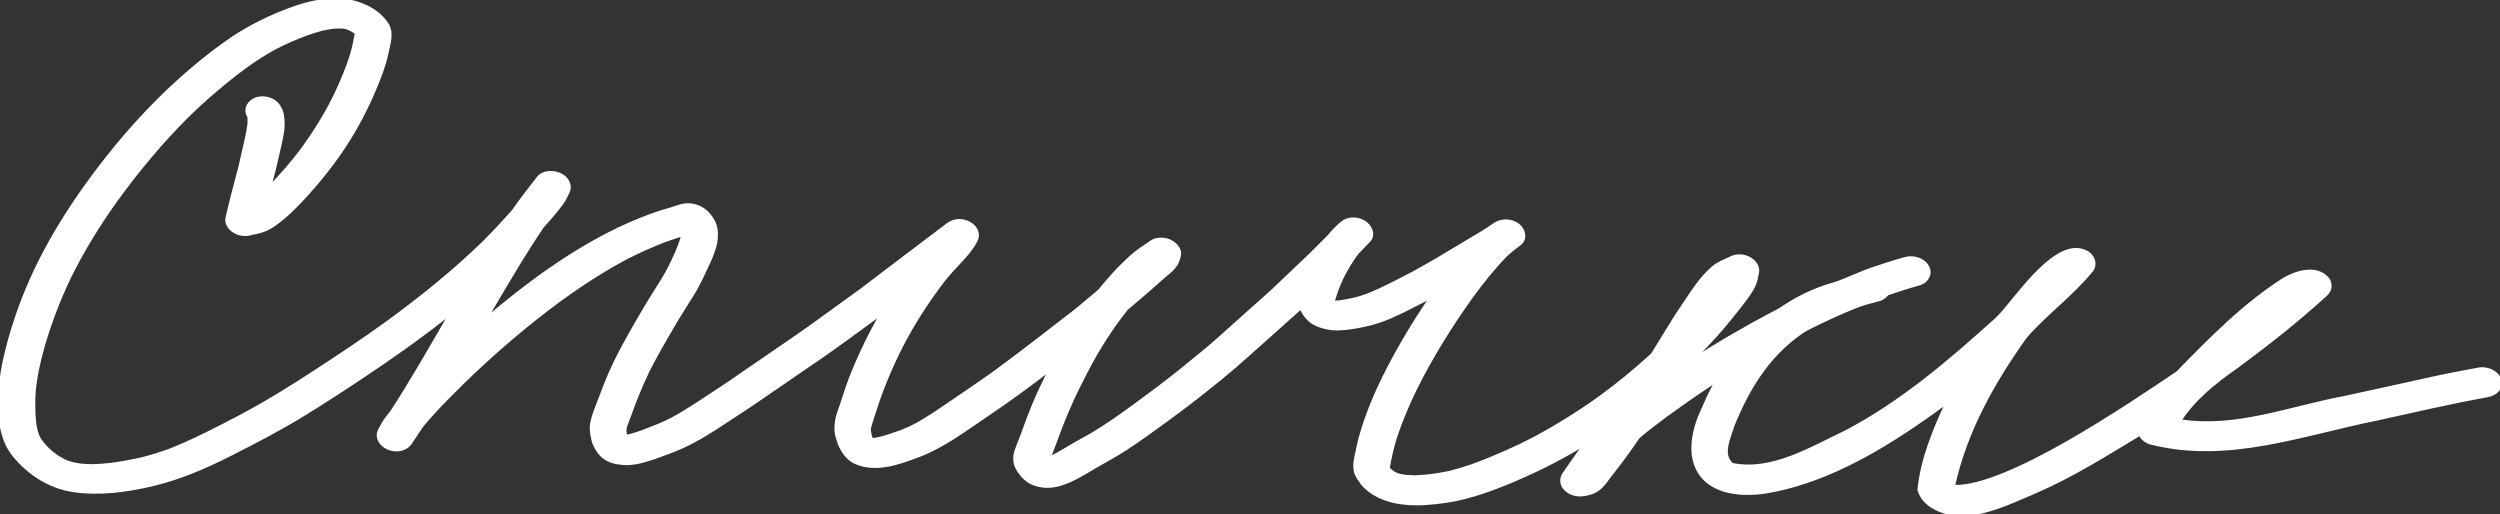
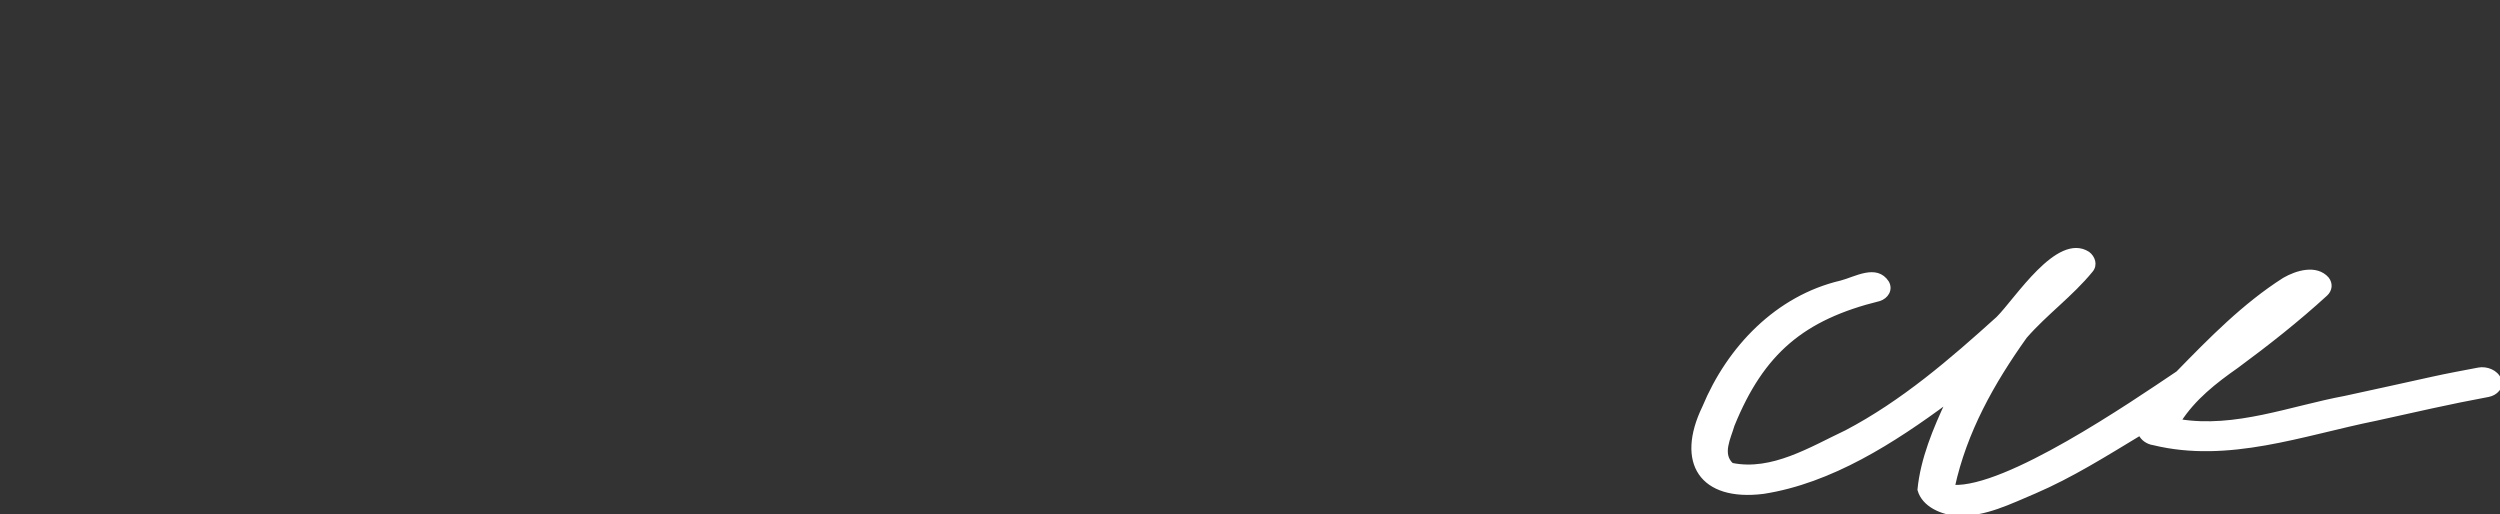
<svg xmlns="http://www.w3.org/2000/svg" width="141" height="29" viewBox="0 0 141 29" fill="none">
  <rect x="0" y="0" width="141" height="29" fill="#333333" stroke="none" />
  <g clip-path="url(#clip0_3316_412)">
-     <path d="M76.845 27.242C76.681 27.053 76.512 26.834 76.458 26.582C76.395 26.296 76.428 26.039 76.491 25.753C76.571 25.392 76.638 25.03 76.735 24.668C76.845 24.265 76.979 23.865 77.122 23.466C77.665 21.968 78.405 20.543 79.204 19.172C79.696 18.323 80.226 17.498 80.785 16.691C80.491 16.846 80.192 16.994 79.898 17.145C79.381 17.41 78.868 17.671 78.334 17.898C77.909 18.079 77.467 18.217 77.017 18.318C76.529 18.423 76.041 18.516 75.541 18.533C75.095 18.55 74.662 18.47 74.258 18.293C73.884 18.133 73.606 17.805 73.434 17.452C73.413 17.41 73.396 17.364 73.379 17.322C73.35 17.351 73.32 17.376 73.287 17.406C72.807 17.839 72.323 18.268 71.844 18.697C71.293 19.189 70.742 19.681 70.191 20.173C69.299 20.972 68.357 21.72 67.415 22.461C66.793 22.948 66.153 23.419 65.51 23.886C64.845 24.37 64.177 24.849 63.491 25.299C62.877 25.699 62.229 26.035 61.599 26.409C61.018 26.754 60.442 27.108 59.79 27.305C59.176 27.494 58.453 27.456 57.931 27.061C57.7 26.885 57.511 26.653 57.376 26.397C57.229 26.119 57.212 25.804 57.296 25.505C57.372 25.253 57.485 25.017 57.574 24.769C57.641 24.584 57.712 24.395 57.78 24.21C57.948 23.756 58.112 23.302 58.297 22.86C58.591 22.158 58.924 21.468 59.264 20.787C58.112 21.666 56.947 22.532 55.744 23.335C54.478 24.185 53.25 25.139 51.816 25.682C50.714 26.098 49.44 26.573 48.283 26.086C47.879 25.917 47.602 25.556 47.416 25.169C47.32 24.967 47.257 24.757 47.202 24.538C47.135 24.265 47.16 23.983 47.202 23.709C47.244 23.449 47.345 23.192 47.433 22.944C47.559 22.578 47.669 22.208 47.795 21.842C48.039 21.136 48.338 20.455 48.649 19.777C48.994 19.033 49.376 18.306 49.793 17.599C49.566 17.767 49.339 17.931 49.107 18.1C48.165 18.777 47.236 19.479 46.277 20.135C45.057 20.968 43.842 21.809 42.622 22.641C42.361 22.822 42.1 22.995 41.835 23.167C40.919 23.76 40.031 24.387 39.064 24.9C38.652 25.118 38.227 25.308 37.789 25.472C37.348 25.64 36.906 25.808 36.452 25.943C36.048 26.064 35.602 26.157 35.182 26.128C34.807 26.102 34.4 26.027 34.093 25.795C33.832 25.602 33.68 25.362 33.546 25.072C33.474 24.921 33.441 24.74 33.407 24.576C33.365 24.374 33.348 24.147 33.377 23.941C33.445 23.478 33.634 23.062 33.798 22.629C34.008 22.065 34.223 21.502 34.467 20.955C34.917 19.946 35.464 18.987 36.015 18.032C36.305 17.532 36.599 17.032 36.91 16.544C37.217 16.064 37.52 15.589 37.773 15.101C38.029 14.575 38.29 14.037 38.462 13.482C38.483 13.394 38.5 13.306 38.513 13.217C38.151 13.331 37.789 13.448 37.436 13.579C36.683 13.873 35.947 14.206 35.232 14.575C33.979 15.253 32.78 16.026 31.628 16.859C29.647 18.314 27.771 19.925 26.017 21.64C26.017 21.64 26.017 21.64 26.013 21.645L25.971 21.687C25.21 22.439 24.444 23.201 23.767 24.033C23.561 24.349 23.351 24.664 23.136 24.98C22.863 25.379 22.312 25.446 21.891 25.261C21.492 25.089 21.198 24.664 21.429 24.244C21.542 24.033 21.652 23.819 21.799 23.625C21.904 23.483 22.013 23.34 22.127 23.201C23.174 21.582 24.137 19.908 25.105 18.238C25.231 18.02 25.357 17.801 25.487 17.582C25.437 17.624 25.382 17.666 25.332 17.704C24.053 18.726 22.72 19.681 21.37 20.602C20.003 21.535 18.615 22.444 17.206 23.314C15.827 24.164 14.393 24.912 12.946 25.64C11.533 26.355 10.077 26.981 8.53 27.339C7.091 27.671 5.594 27.873 4.122 27.654C2.822 27.461 1.657 26.712 0.829 25.711C-0.038 24.689 -0.042 23.26 0.025 21.99C0.063 21.241 0.215 20.505 0.391 19.782C0.589 18.983 0.833 18.196 1.11 17.423C2.208 14.365 3.958 11.586 5.951 9.041C7.903 6.552 10.136 4.298 12.71 2.447C13.934 1.568 15.28 0.908 16.697 0.416C17.345 0.193 18.022 0.05 18.703 0.008C19.364 -0.034 20.011 0.092 20.613 0.366C21.109 0.593 21.542 0.929 21.837 1.396C22.135 1.875 21.908 2.519 21.803 3.019C21.656 3.726 21.383 4.399 21.105 5.063C20.794 5.807 20.428 6.535 20.032 7.237C19.263 8.587 18.312 9.836 17.269 10.984C16.798 11.501 16.314 12.006 15.759 12.439C15.52 12.624 15.255 12.822 14.973 12.94C14.662 13.07 14.35 13.12 14.022 13.192C13.724 13.255 13.375 13.167 13.131 12.982C12.929 12.83 12.752 12.561 12.815 12.296C12.992 11.535 13.181 10.778 13.358 10.13C13.501 9.617 13.627 9.1 13.736 8.583C13.85 8.04 14.001 7.515 14.06 6.964C14.06 6.838 14.06 6.716 14.056 6.59C14.048 6.573 14.039 6.556 14.027 6.539C13.799 6.131 14.06 5.711 14.477 5.58C14.914 5.446 15.494 5.601 15.73 6.022C15.772 6.098 15.818 6.173 15.852 6.257C15.911 6.421 15.928 6.569 15.944 6.741C15.991 7.208 15.881 7.704 15.78 8.158C15.6 8.982 15.402 9.798 15.183 10.614C15.864 9.912 16.504 9.176 17.088 8.394C17.782 7.435 18.405 6.43 18.926 5.366C19.296 4.584 19.637 3.78 19.881 2.948C19.969 2.607 20.049 2.258 20.104 1.909C20.104 1.896 20.104 1.88 20.104 1.867C20.104 1.867 20.1 1.859 20.096 1.859C20.079 1.842 20.058 1.825 20.041 1.808C20.011 1.787 19.982 1.766 19.953 1.745C19.906 1.716 19.856 1.686 19.809 1.661C19.747 1.632 19.683 1.602 19.616 1.577C19.574 1.564 19.532 1.547 19.49 1.539L19.368 1.518C19.296 1.51 19.225 1.505 19.153 1.505C19.01 1.505 18.872 1.518 18.729 1.531C18.535 1.56 18.346 1.594 18.157 1.636C17.833 1.72 17.517 1.821 17.206 1.934C16.613 2.161 16.033 2.414 15.473 2.708C14.914 3.015 14.38 3.36 13.863 3.73C12.672 4.605 11.541 5.576 10.494 6.602C9.076 8.024 7.789 9.571 6.603 11.194C5.577 12.62 4.656 14.113 3.928 15.593C3.276 16.943 2.751 18.339 2.36 19.748C2.162 20.48 2.002 21.216 1.922 21.968C1.876 22.57 1.876 23.175 1.931 23.777C1.956 23.97 1.99 24.155 2.036 24.345C2.069 24.454 2.111 24.559 2.154 24.664C2.183 24.719 2.212 24.773 2.246 24.824C2.339 24.954 2.44 25.081 2.545 25.202C2.641 25.299 2.738 25.392 2.839 25.484C2.978 25.598 3.117 25.699 3.264 25.8C3.377 25.867 3.487 25.93 3.6 25.989C3.663 26.018 3.727 26.048 3.79 26.073C3.891 26.107 3.996 26.14 4.101 26.166C4.235 26.195 4.374 26.22 4.509 26.241C4.744 26.266 4.976 26.279 5.207 26.279C5.556 26.271 5.905 26.245 6.25 26.207C6.864 26.123 7.478 26.01 8.084 25.871C8.542 25.753 8.988 25.615 9.388 25.472C9.404 25.463 9.425 25.459 9.442 25.451H9.459C10.935 24.879 12.344 24.134 13.724 23.411C13.745 23.398 13.77 23.386 13.791 23.373C13.804 23.365 13.816 23.36 13.816 23.36C15.183 22.629 16.5 21.8 17.799 20.955C19.174 20.059 20.541 19.151 21.824 18.222C23.755 16.817 25.626 15.312 27.334 13.646C27.805 13.175 28.259 12.692 28.701 12.2C28.785 12.107 28.869 12.01 28.953 11.918C28.97 11.893 28.987 11.867 29.008 11.842C29.433 11.22 29.908 10.631 30.366 10.034C30.627 9.693 31.191 9.685 31.552 9.84C31.964 10.017 32.225 10.429 32.015 10.858C31.939 11.009 31.868 11.157 31.784 11.3C31.708 11.434 31.598 11.56 31.51 11.682C31.291 11.977 31.043 12.25 30.803 12.523C30.728 12.607 30.656 12.692 30.581 12.776C29.685 14.088 28.877 15.459 28.066 16.83C27.817 17.25 27.569 17.666 27.325 18.087C27.355 18.062 27.384 18.037 27.414 18.011C29.702 16.064 32.154 14.248 34.871 12.935C35.493 12.637 36.136 12.372 36.784 12.132C37.138 12.002 37.499 11.893 37.857 11.792C38.147 11.707 38.412 11.586 38.719 11.565C39.19 11.539 39.678 11.75 39.976 12.12C40.136 12.313 40.271 12.527 40.338 12.771C40.41 13.032 40.397 13.289 40.372 13.554C40.346 13.802 40.254 14.058 40.17 14.294C40.056 14.618 39.897 14.929 39.754 15.24C39.611 15.551 39.468 15.858 39.303 16.157C39.123 16.489 38.917 16.809 38.715 17.124C38.332 17.725 37.97 18.331 37.617 18.945C37.217 19.639 36.822 20.333 36.515 20.955C36.284 21.439 36.073 21.931 35.872 22.427C35.771 22.675 35.682 22.927 35.59 23.18C35.489 23.466 35.367 23.747 35.27 24.033C35.253 24.096 35.241 24.164 35.232 24.227C35.232 24.273 35.232 24.319 35.232 24.361C35.245 24.45 35.262 24.538 35.283 24.626C35.363 24.614 35.447 24.597 35.527 24.58C35.804 24.504 36.078 24.416 36.305 24.332C36.326 24.323 36.347 24.315 36.368 24.307L36.397 24.294C36.906 24.101 37.411 23.903 37.895 23.655C38.938 23.091 39.905 22.398 40.902 21.758C41.146 21.603 41.381 21.43 41.617 21.266C42.643 20.564 43.669 19.858 44.695 19.155C46.029 18.243 47.32 17.271 48.636 16.329C50.247 15.105 51.854 13.882 53.469 12.666C53.822 12.401 54.31 12.389 54.688 12.612C55.033 12.813 55.231 13.196 55.033 13.57C54.773 14.071 54.39 14.479 54.003 14.891C53.801 15.11 53.599 15.324 53.406 15.551C53.157 15.846 52.935 16.157 52.775 16.375C51.925 17.54 51.189 18.768 50.605 19.967C50.285 20.635 49.99 21.312 49.725 22.002C49.604 22.322 49.494 22.646 49.389 22.969C49.284 23.297 49.17 23.617 49.074 23.945L49.032 24.101C49.019 24.18 49.019 24.26 49.023 24.34C49.036 24.412 49.048 24.483 49.065 24.551L49.099 24.664C49.12 24.715 49.145 24.765 49.17 24.811C49.191 24.811 49.212 24.811 49.233 24.811C49.355 24.794 49.477 24.773 49.595 24.748C50.011 24.643 50.415 24.5 50.819 24.357C51.118 24.244 51.408 24.109 51.69 23.962C52.388 23.575 53.04 23.121 53.7 22.671C54.428 22.17 55.164 21.683 55.874 21.178C55.879 21.178 55.883 21.169 55.887 21.169L55.933 21.136C56.917 20.421 57.885 19.685 58.844 18.945C59.277 18.608 59.706 18.276 60.139 17.94C60.358 17.772 60.581 17.612 60.791 17.435C61.199 17.09 61.607 16.75 62.015 16.409C62.255 16.11 62.507 15.816 62.764 15.53C63.079 15.177 63.42 14.841 63.769 14.521C64.13 14.189 64.547 13.928 64.951 13.65C65.232 13.453 65.657 13.47 65.96 13.6C66.254 13.726 66.591 14.058 66.502 14.416C66.473 14.534 66.444 14.647 66.397 14.761C66.351 14.878 66.263 14.975 66.191 15.076C66.04 15.278 65.8 15.433 65.611 15.602C65.354 15.829 65.094 16.06 64.837 16.287C64.459 16.623 64.072 16.947 63.685 17.275C63.638 17.313 63.588 17.355 63.542 17.393C63.357 17.624 63.176 17.86 63.003 18.095C62.566 18.705 62.158 19.328 61.784 19.975C61.405 20.635 61.056 21.317 60.719 22.002C60.362 22.751 60.026 23.508 59.74 24.286C59.63 24.584 59.521 24.883 59.407 25.181C59.323 25.409 59.222 25.636 59.138 25.867C59.277 25.808 59.411 25.745 59.546 25.678C59.861 25.505 60.169 25.32 60.48 25.135C60.837 24.921 61.207 24.731 61.569 24.521C62.414 24.025 63.209 23.453 63.987 22.89C64.816 22.284 65.636 21.674 66.439 21.035C66.856 20.703 67.268 20.366 67.68 20.026C67.996 19.765 68.315 19.508 68.618 19.235C69.316 18.613 70.01 17.986 70.708 17.364C71.171 16.952 71.638 16.548 72.084 16.119C72.731 15.496 73.383 14.878 73.955 14.336C74.292 13.999 74.628 13.667 74.965 13.327C75.188 13.053 75.431 12.801 75.696 12.578C76.033 12.296 76.554 12.309 76.916 12.523C77.265 12.725 77.53 13.221 77.198 13.57C76.992 13.789 76.781 14.004 76.571 14.218C76.521 14.277 76.475 14.34 76.428 14.403C76.155 14.79 75.915 15.19 75.701 15.61C75.604 15.816 75.511 16.022 75.431 16.232C75.331 16.489 75.255 16.754 75.171 17.015C75.171 17.027 75.166 17.04 75.162 17.052C75.196 17.052 75.23 17.057 75.263 17.057C75.347 17.057 75.427 17.048 75.511 17.044C75.814 17.006 76.109 16.947 76.407 16.88C76.651 16.817 76.891 16.745 77.131 16.657C78.005 16.308 78.847 15.854 79.684 15.421C80.693 14.878 81.673 14.281 82.657 13.688C83.179 13.373 83.721 13.074 84.222 12.721C84.23 12.717 84.234 12.713 84.243 12.708C84.255 12.7 84.264 12.692 84.276 12.683C84.667 12.397 85.214 12.406 85.605 12.696C85.938 12.944 86.081 13.465 85.702 13.751C85.445 13.945 85.193 14.13 84.962 14.348C84.255 15.059 83.624 15.854 83.031 16.661C81.824 18.335 80.731 20.097 79.81 21.943C79.322 22.953 78.884 23.991 78.569 25.068C78.456 25.497 78.359 25.934 78.287 26.376C78.287 26.388 78.287 26.397 78.287 26.409C78.304 26.43 78.317 26.451 78.334 26.472C78.363 26.502 78.397 26.531 78.426 26.561C78.468 26.594 78.51 26.628 78.556 26.657C78.594 26.683 78.632 26.704 78.674 26.725C78.712 26.742 78.75 26.758 78.788 26.775C78.767 26.767 78.75 26.763 78.729 26.754C78.729 26.754 78.725 26.754 78.657 26.729C78.683 26.737 78.708 26.746 78.729 26.758C78.788 26.779 78.851 26.8 78.914 26.817C79.027 26.843 79.141 26.863 79.259 26.88C79.427 26.893 79.591 26.901 79.759 26.906C80.062 26.897 80.365 26.876 80.668 26.843C81.029 26.796 81.387 26.737 81.74 26.662C82.274 26.527 82.796 26.363 83.313 26.174C84.403 25.758 85.475 25.291 86.51 24.753C87.788 24.067 89.02 23.302 90.181 22.473C90.19 22.465 90.202 22.461 90.211 22.452L90.236 22.435C91.271 21.678 92.263 20.871 93.205 20C93.542 19.454 93.878 18.907 94.215 18.36C94.454 17.965 94.707 17.578 94.968 17.195C95.22 16.83 95.46 16.451 95.725 16.094C95.985 15.736 96.271 15.412 96.604 15.118C96.906 14.849 97.31 14.714 97.668 14.538C97.983 14.382 98.395 14.433 98.69 14.605C98.946 14.756 99.177 15.046 99.11 15.362C99.06 15.623 99.022 15.883 98.9 16.123C98.744 16.439 98.547 16.712 98.336 16.985C97.815 17.662 97.285 18.327 96.713 18.962C96.259 19.462 95.792 19.95 95.312 20.425C96.864 19.412 98.471 18.478 100.115 17.616C100.65 17.338 101.188 17.069 101.735 16.809C102.117 16.623 102.504 16.43 102.904 16.266C103.451 16.039 104.002 15.816 104.553 15.589C104.91 15.442 105.263 15.29 105.629 15.168C106.235 14.967 106.832 14.765 107.446 14.597C107.892 14.475 108.456 14.613 108.699 15.038C108.927 15.438 108.67 15.879 108.249 15.997C107.585 16.178 106.937 16.396 106.285 16.615C105.646 16.876 105.007 17.141 104.363 17.406C103.144 17.906 101.958 18.499 100.86 19.079C99.682 19.71 98.53 20.383 97.394 21.081C96.204 21.817 95.06 22.62 93.975 23.407C93.437 23.802 92.907 24.206 92.398 24.635C92.267 24.824 92.137 25.017 92.002 25.207C91.59 25.804 91.14 26.376 90.694 26.952C90.526 27.187 90.354 27.423 90.114 27.595C89.866 27.776 89.605 27.839 89.306 27.885C88.957 27.936 88.579 27.848 88.322 27.599C88.057 27.343 88.024 26.998 88.238 26.7C88.263 26.666 88.289 26.632 88.31 26.599C88.612 26.17 88.898 25.736 89.21 25.316C89.306 25.186 89.412 25.059 89.517 24.938C89.412 25.005 89.306 25.068 89.201 25.131C87.818 25.968 86.371 26.674 84.874 27.284C84.146 27.578 83.401 27.843 82.64 28.041C81.9 28.235 81.139 28.335 80.377 28.386C80.218 28.394 80.058 28.403 79.894 28.403C78.775 28.403 77.585 28.134 76.832 27.263L76.845 27.242Z" fill="white" stroke="white" stroke-width="0.2" />
    <path d="M110.39 28.996C109.541 28.937 108.489 28.512 108.245 27.621C108.409 25.901 109.124 24.193 109.86 22.625C106.803 24.887 103.27 27.162 99.455 27.755C95.956 28.197 94.589 26.098 96.107 22.97C97.499 19.618 100.22 16.767 103.833 15.921C104.658 15.707 105.827 14.979 106.441 15.926C106.676 16.338 106.403 16.754 105.991 16.884C101.697 17.944 99.404 19.858 97.726 23.987C97.525 24.689 97.016 25.615 97.676 26.208C99.951 26.67 102.134 25.299 104.123 24.361C107.303 22.692 110.033 20.337 112.682 17.944C113.742 16.884 116.06 13.192 117.767 14.286C118.074 14.517 118.213 14.942 117.944 15.261C116.829 16.628 115.374 17.671 114.226 18.991C112.367 21.599 110.836 24.336 110.155 27.448C113.166 27.6 120.143 22.827 122.822 21.027C124.677 19.126 126.57 17.191 128.824 15.757C129.527 15.35 130.633 15.013 131.255 15.711C131.482 15.997 131.444 16.355 131.179 16.599C129.59 18.053 127.895 19.387 126.162 20.665C124.925 21.531 123.744 22.456 122.915 23.739C126.078 24.256 129.186 22.999 132.26 22.427C133.896 22.078 135.528 21.708 137.164 21.351C138.035 21.157 138.914 20.997 139.793 20.829C140.235 20.745 140.802 20.955 140.971 21.401C141.139 21.851 140.76 22.208 140.348 22.288C138.22 22.679 136.109 23.167 133.993 23.634C129.867 24.467 125.691 26.039 121.46 25.009C121.144 24.967 120.825 24.761 120.699 24.462C118.764 25.631 116.838 26.847 114.752 27.743C113.364 28.327 111.946 29.05 110.403 29L110.39 28.996Z" fill="white" stroke="white" stroke-width="0.2" />
  </g>
  <defs>
    <clipPath id="clip0_3316_412">
      <rect width="141" height="29" fill="white" />
    </clipPath>
  </defs>
</svg>